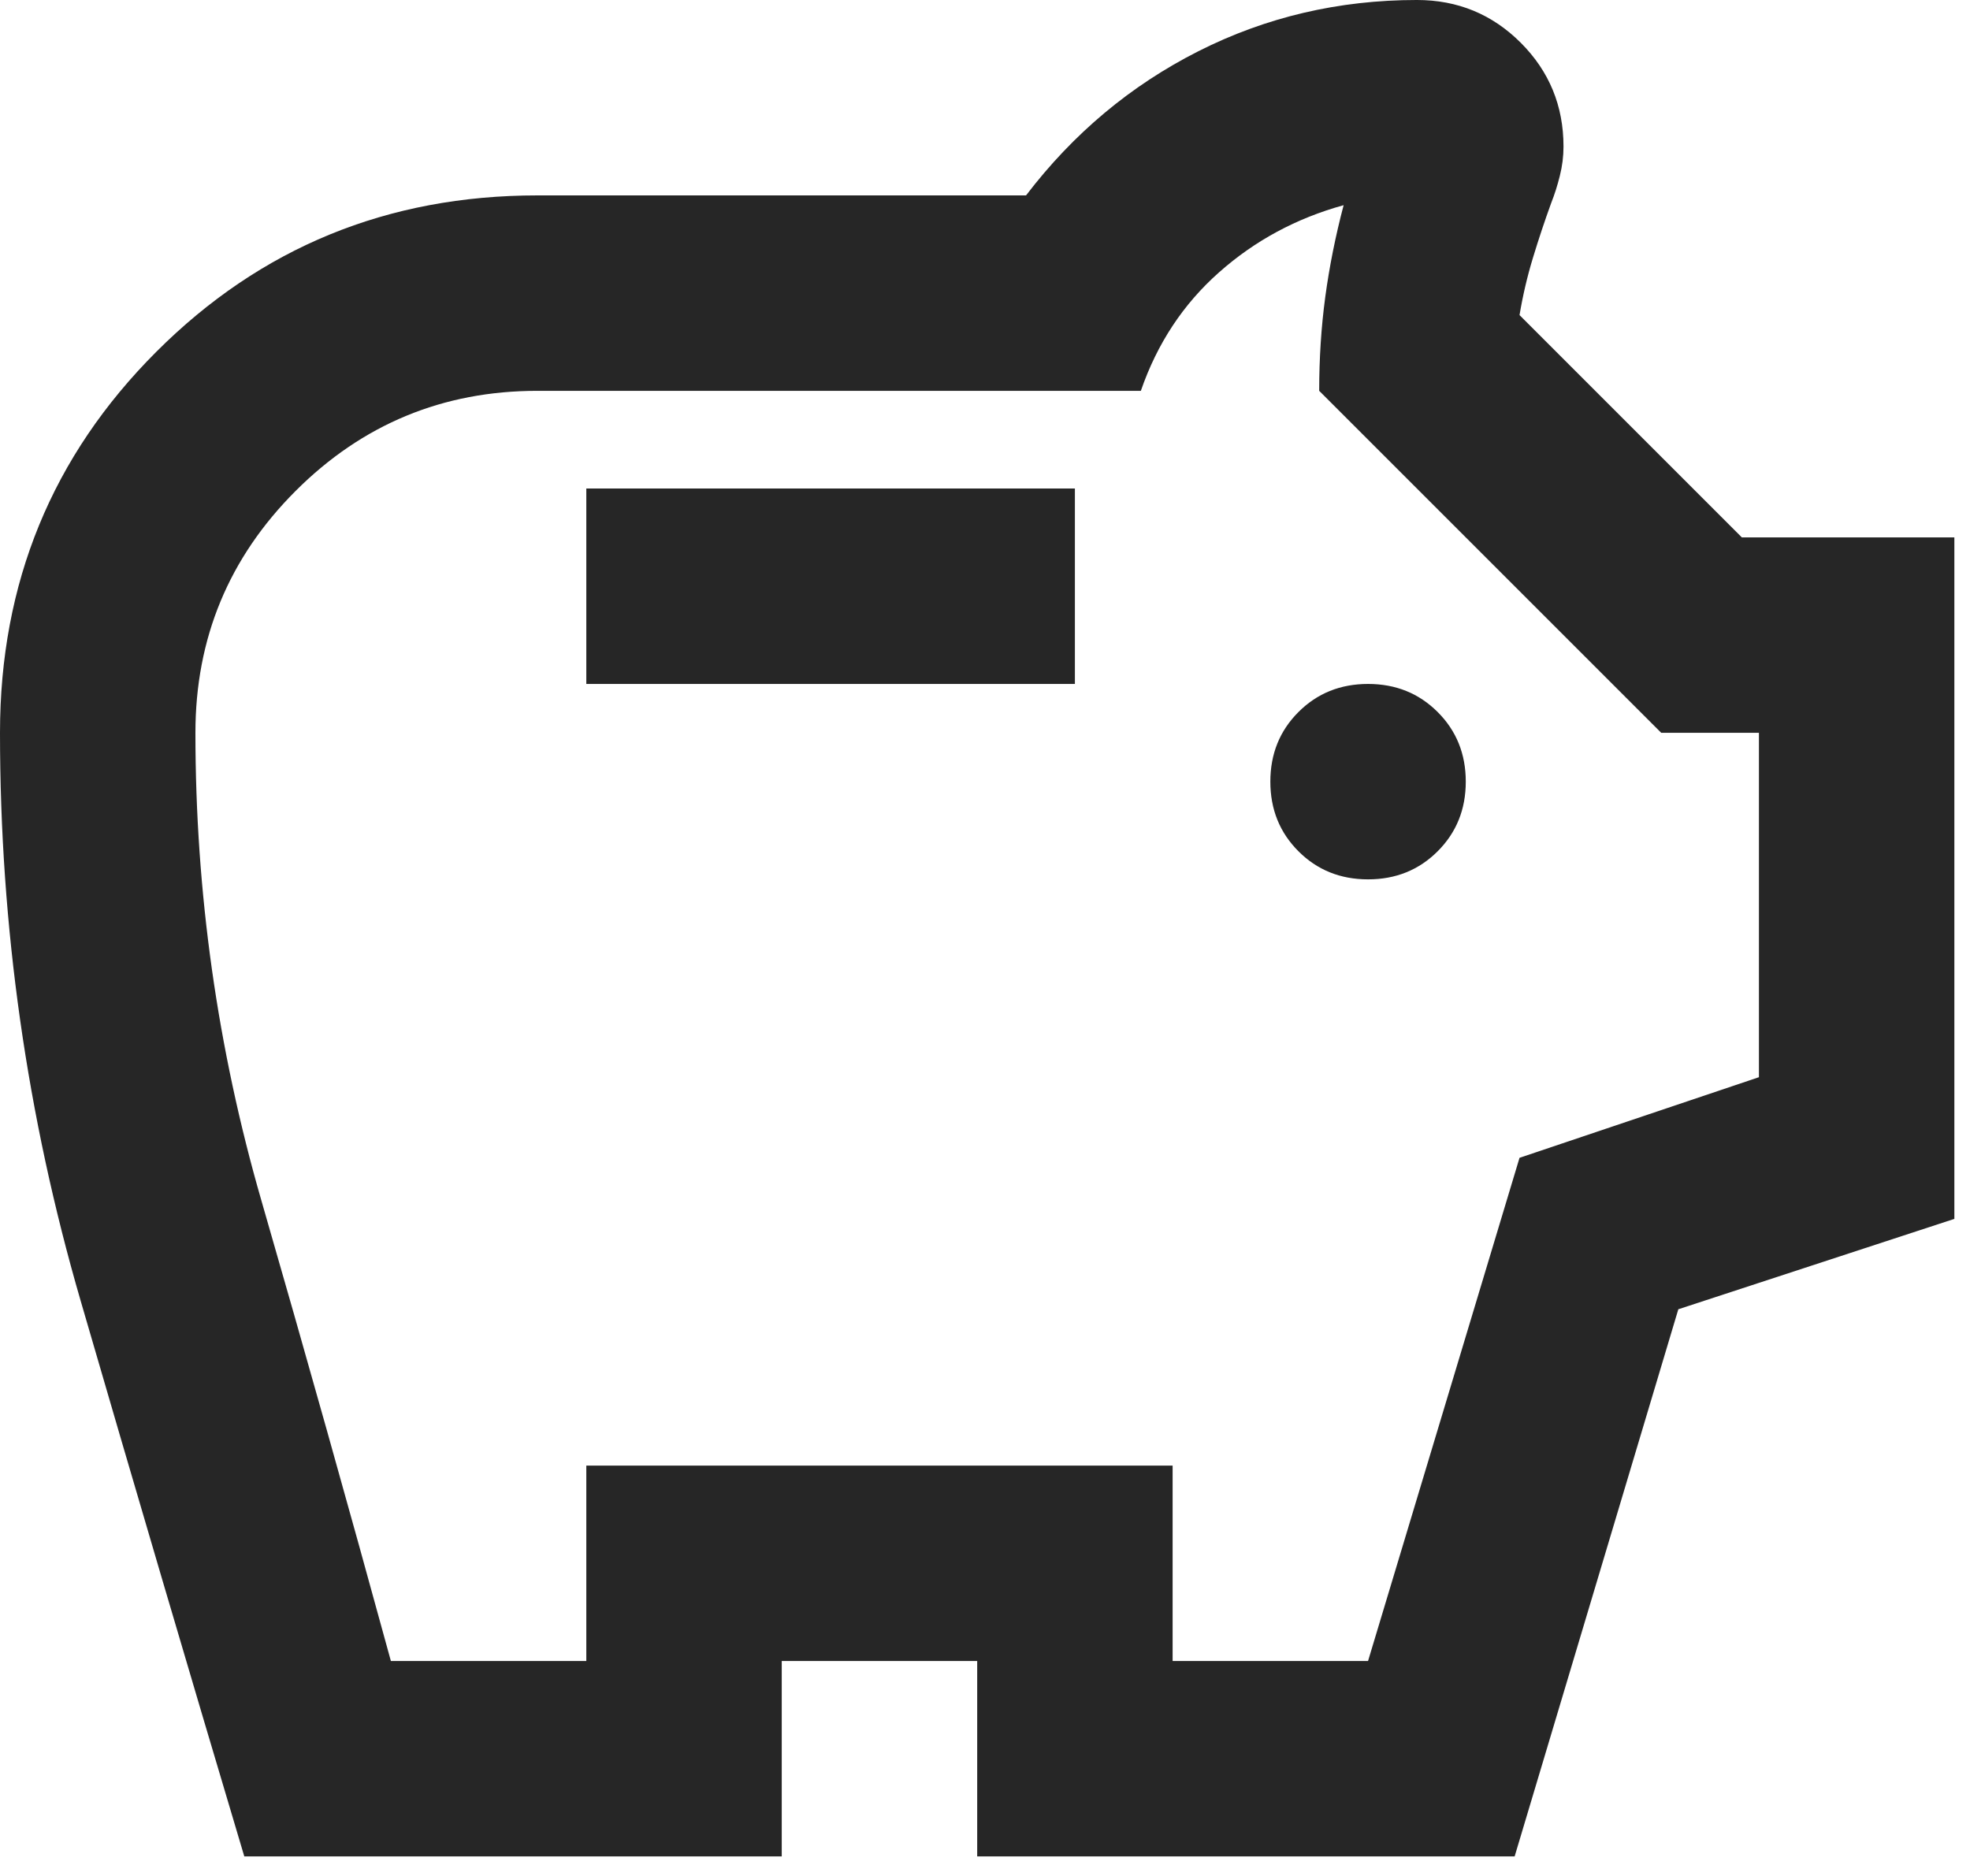
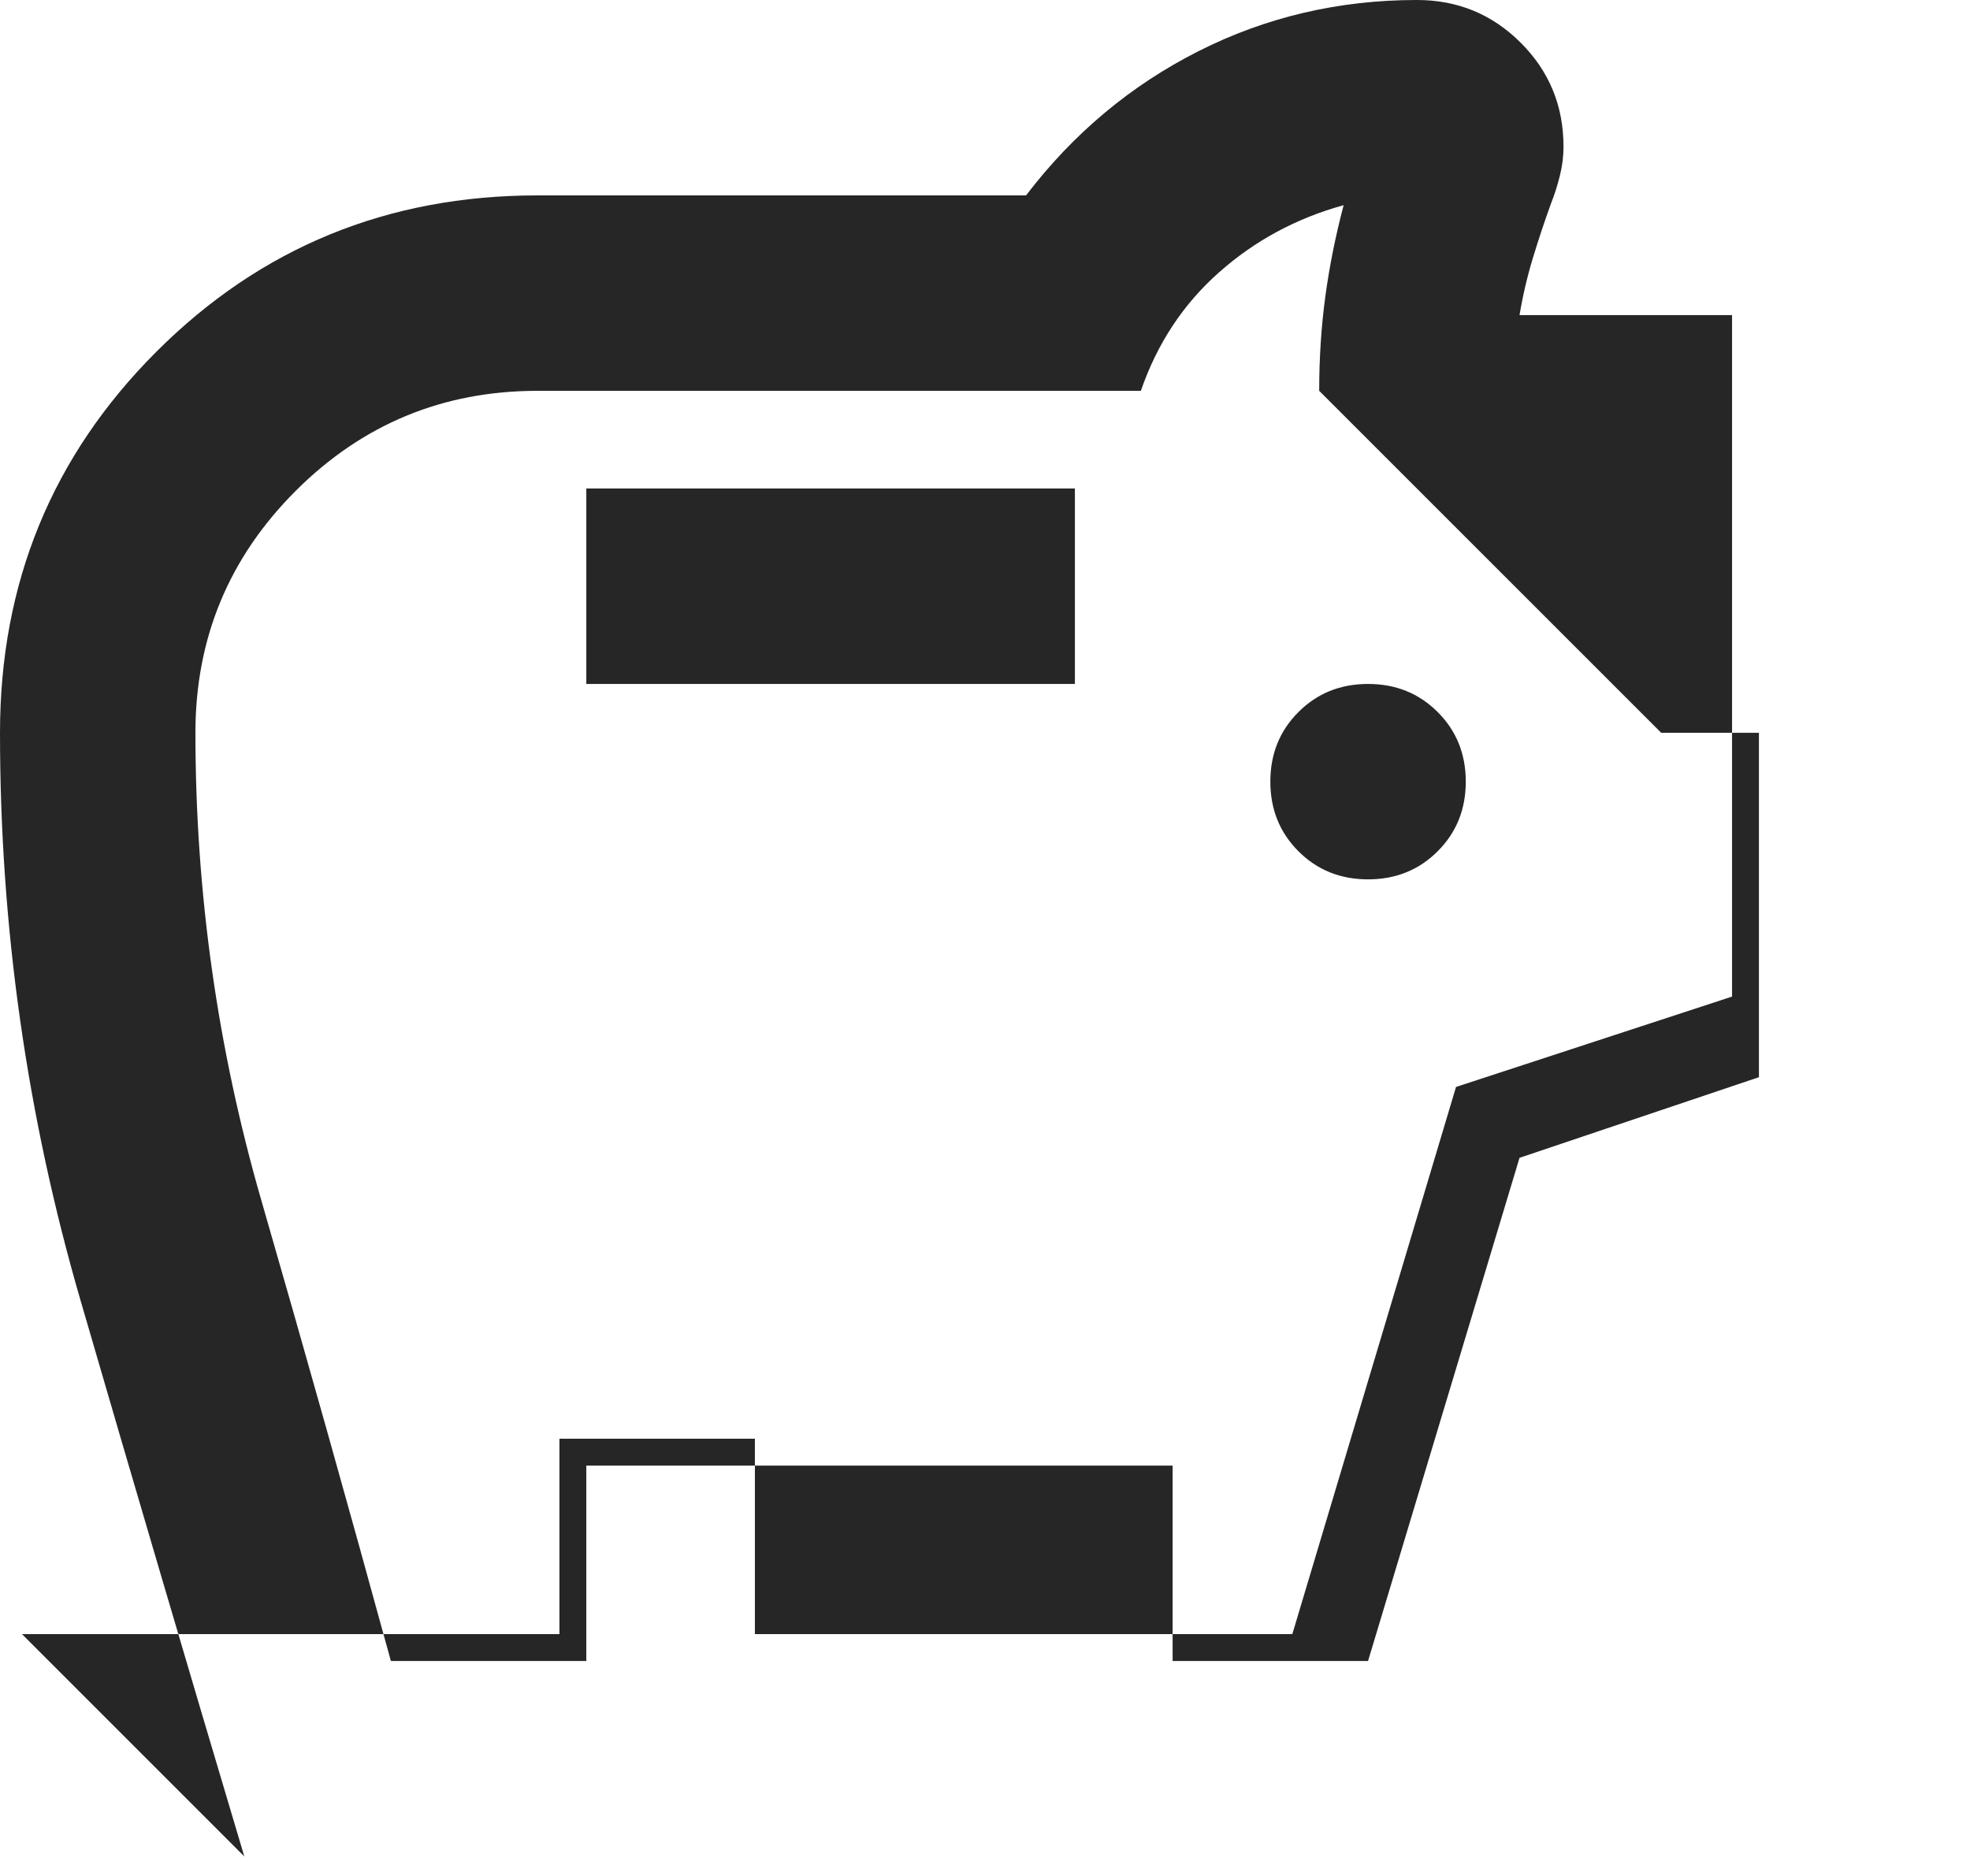
<svg xmlns="http://www.w3.org/2000/svg" width="100%" height="100%" viewBox="0 0 84 80" version="1.1" xml:space="preserve" style="fill-rule:evenodd;clip-rule:evenodd;stroke-linejoin:round;stroke-miterlimit:2;">
-   <path d="M58.333,37.5c1.181,-0 2.17,-0.399 2.969,-1.198c0.799,-0.799 1.198,-1.788 1.198,-2.969c0,-1.18 -0.399,-2.17 -1.198,-2.968c-0.799,-0.799 -1.788,-1.198 -2.969,-1.198c-1.18,-0 -2.17,0.399 -2.968,1.198c-0.799,0.798 -1.198,1.788 -1.198,2.968c-0,1.181 0.399,2.17 1.198,2.969c0.798,0.799 1.788,1.198 2.968,1.198Zm-33.333,-8.333l20.833,-0l0,-8.334l-20.833,0l0,8.334Zm-14.583,50c-2.361,-7.917 -4.688,-15.816 -6.979,-23.698c-2.292,-7.882 -3.438,-15.955 -3.438,-24.219c0,-6.389 2.222,-11.806 6.667,-16.25c4.444,-4.444 9.861,-6.667 16.25,-6.667l20.833,0c2.014,-2.639 4.462,-4.687 7.344,-6.146c2.882,-1.458 5.989,-2.187 9.323,-2.187c1.736,-0 3.211,0.608 4.427,1.823c1.215,1.215 1.823,2.691 1.823,4.427c-0,0.417 -0.052,0.833 -0.157,1.25c-0.104,0.417 -0.225,0.799 -0.364,1.146c-0.278,0.764 -0.538,1.545 -0.781,2.344c-0.243,0.798 -0.434,1.614 -0.573,2.447l9.479,9.48l9.062,-0l0,29.062l-11.77,3.854l-6.98,23.334l-22.916,-0l-0,-8.334l-8.334,0l0,8.334l-22.916,-0Zm6.25,-8.334l8.333,0l0,-8.333l25,0l0,8.333l8.333,0l6.459,-21.458l10.208,-3.438l0,-14.687l-4.167,-0l-14.583,-14.583c0,-1.389 0.087,-2.726 0.26,-4.011c0.174,-1.284 0.434,-2.587 0.782,-3.906c-2.014,0.556 -3.785,1.51 -5.313,2.865c-1.528,1.354 -2.639,3.038 -3.333,5.052l-25.729,-0c-4.028,-0 -7.466,1.423 -10.313,4.27c-2.847,2.848 -4.271,6.285 -4.271,10.313c0,6.806 0.938,13.455 2.813,19.948c1.875,6.493 3.715,13.038 5.521,19.635Z" style="fill:#262626;fill-rule:nonzero;" />
+   <path d="M58.333,37.5c1.181,-0 2.17,-0.399 2.969,-1.198c0.799,-0.799 1.198,-1.788 1.198,-2.969c0,-1.18 -0.399,-2.17 -1.198,-2.968c-0.799,-0.799 -1.788,-1.198 -2.969,-1.198c-1.18,-0 -2.17,0.399 -2.968,1.198c-0.799,0.798 -1.198,1.788 -1.198,2.968c-0,1.181 0.399,2.17 1.198,2.969c0.798,0.799 1.788,1.198 2.968,1.198Zm-33.333,-8.333l20.833,-0l0,-8.334l-20.833,0l0,8.334Zm-14.583,50c-2.361,-7.917 -4.688,-15.816 -6.979,-23.698c-2.292,-7.882 -3.438,-15.955 -3.438,-24.219c0,-6.389 2.222,-11.806 6.667,-16.25c4.444,-4.444 9.861,-6.667 16.25,-6.667l20.833,0c2.014,-2.639 4.462,-4.687 7.344,-6.146c2.882,-1.458 5.989,-2.187 9.323,-2.187c1.736,-0 3.211,0.608 4.427,1.823c1.215,1.215 1.823,2.691 1.823,4.427c-0,0.417 -0.052,0.833 -0.157,1.25c-0.104,0.417 -0.225,0.799 -0.364,1.146c-0.278,0.764 -0.538,1.545 -0.781,2.344c-0.243,0.798 -0.434,1.614 -0.573,2.447l9.062,-0l0,29.062l-11.77,3.854l-6.98,23.334l-22.916,-0l-0,-8.334l-8.334,0l0,8.334l-22.916,-0Zm6.25,-8.334l8.333,0l0,-8.333l25,0l0,8.333l8.333,0l6.459,-21.458l10.208,-3.438l0,-14.687l-4.167,-0l-14.583,-14.583c0,-1.389 0.087,-2.726 0.26,-4.011c0.174,-1.284 0.434,-2.587 0.782,-3.906c-2.014,0.556 -3.785,1.51 -5.313,2.865c-1.528,1.354 -2.639,3.038 -3.333,5.052l-25.729,-0c-4.028,-0 -7.466,1.423 -10.313,4.27c-2.847,2.848 -4.271,6.285 -4.271,10.313c0,6.806 0.938,13.455 2.813,19.948c1.875,6.493 3.715,13.038 5.521,19.635Z" style="fill:#262626;fill-rule:nonzero;" />
</svg>